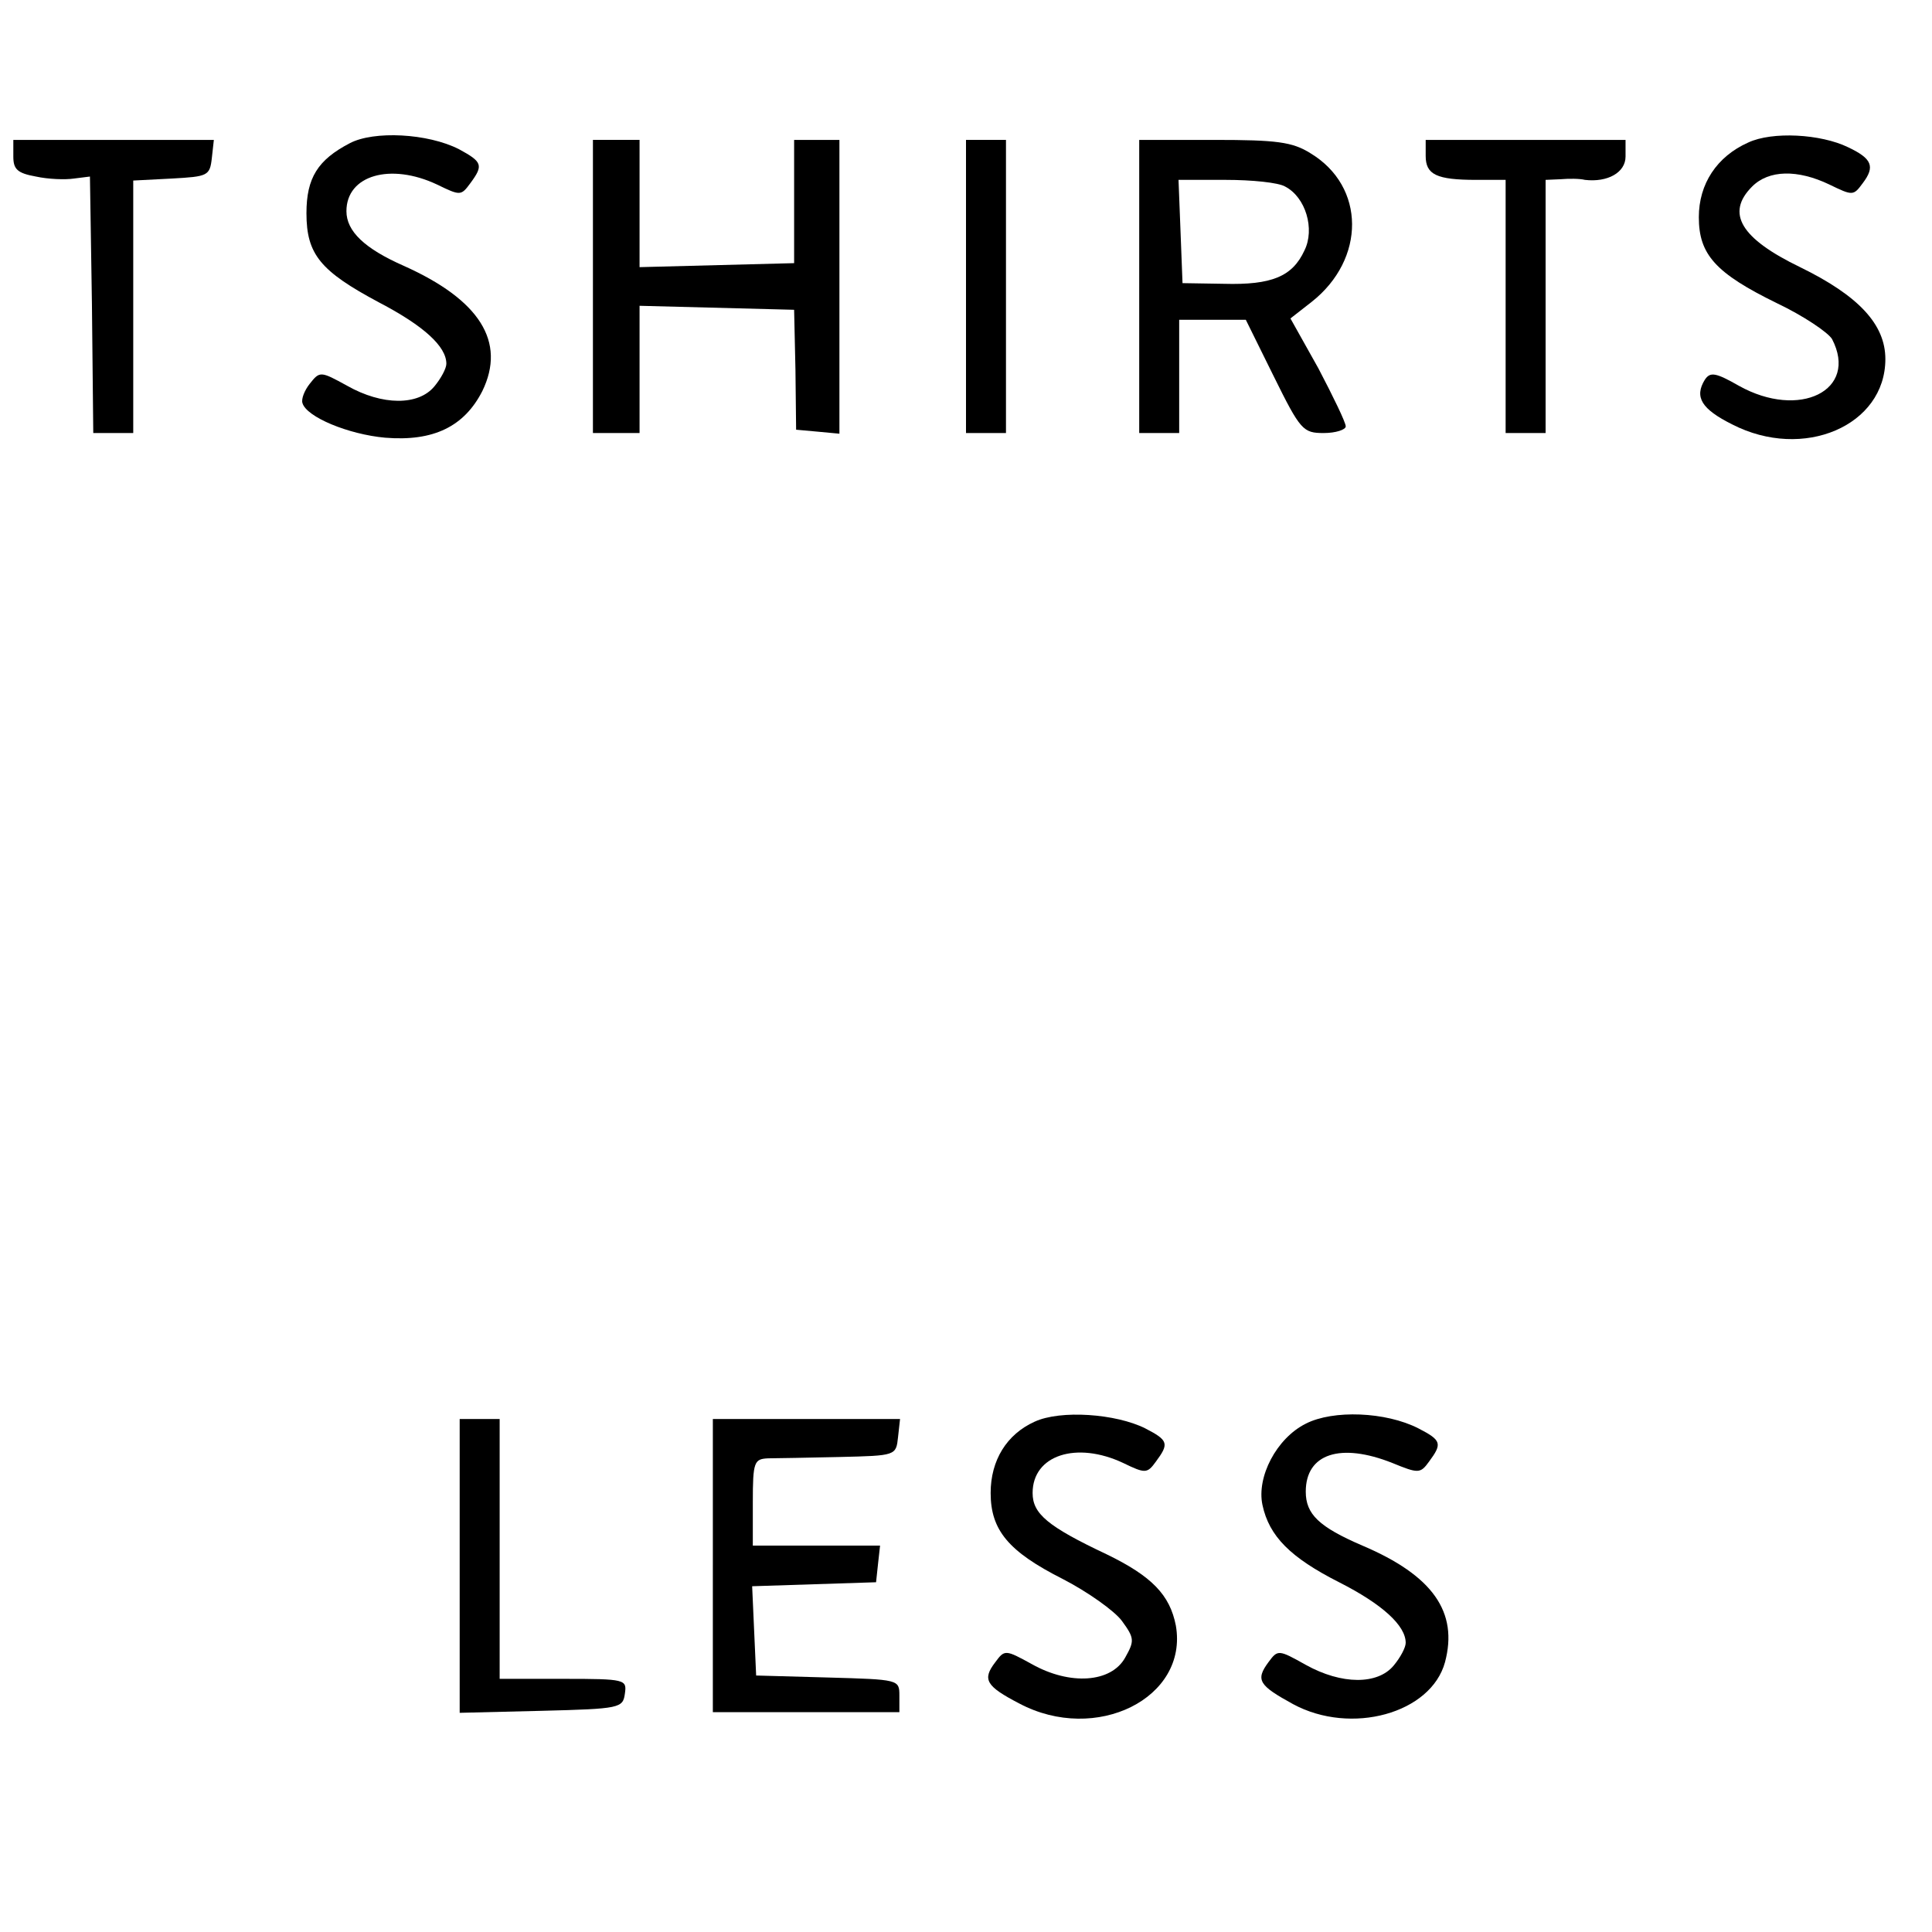
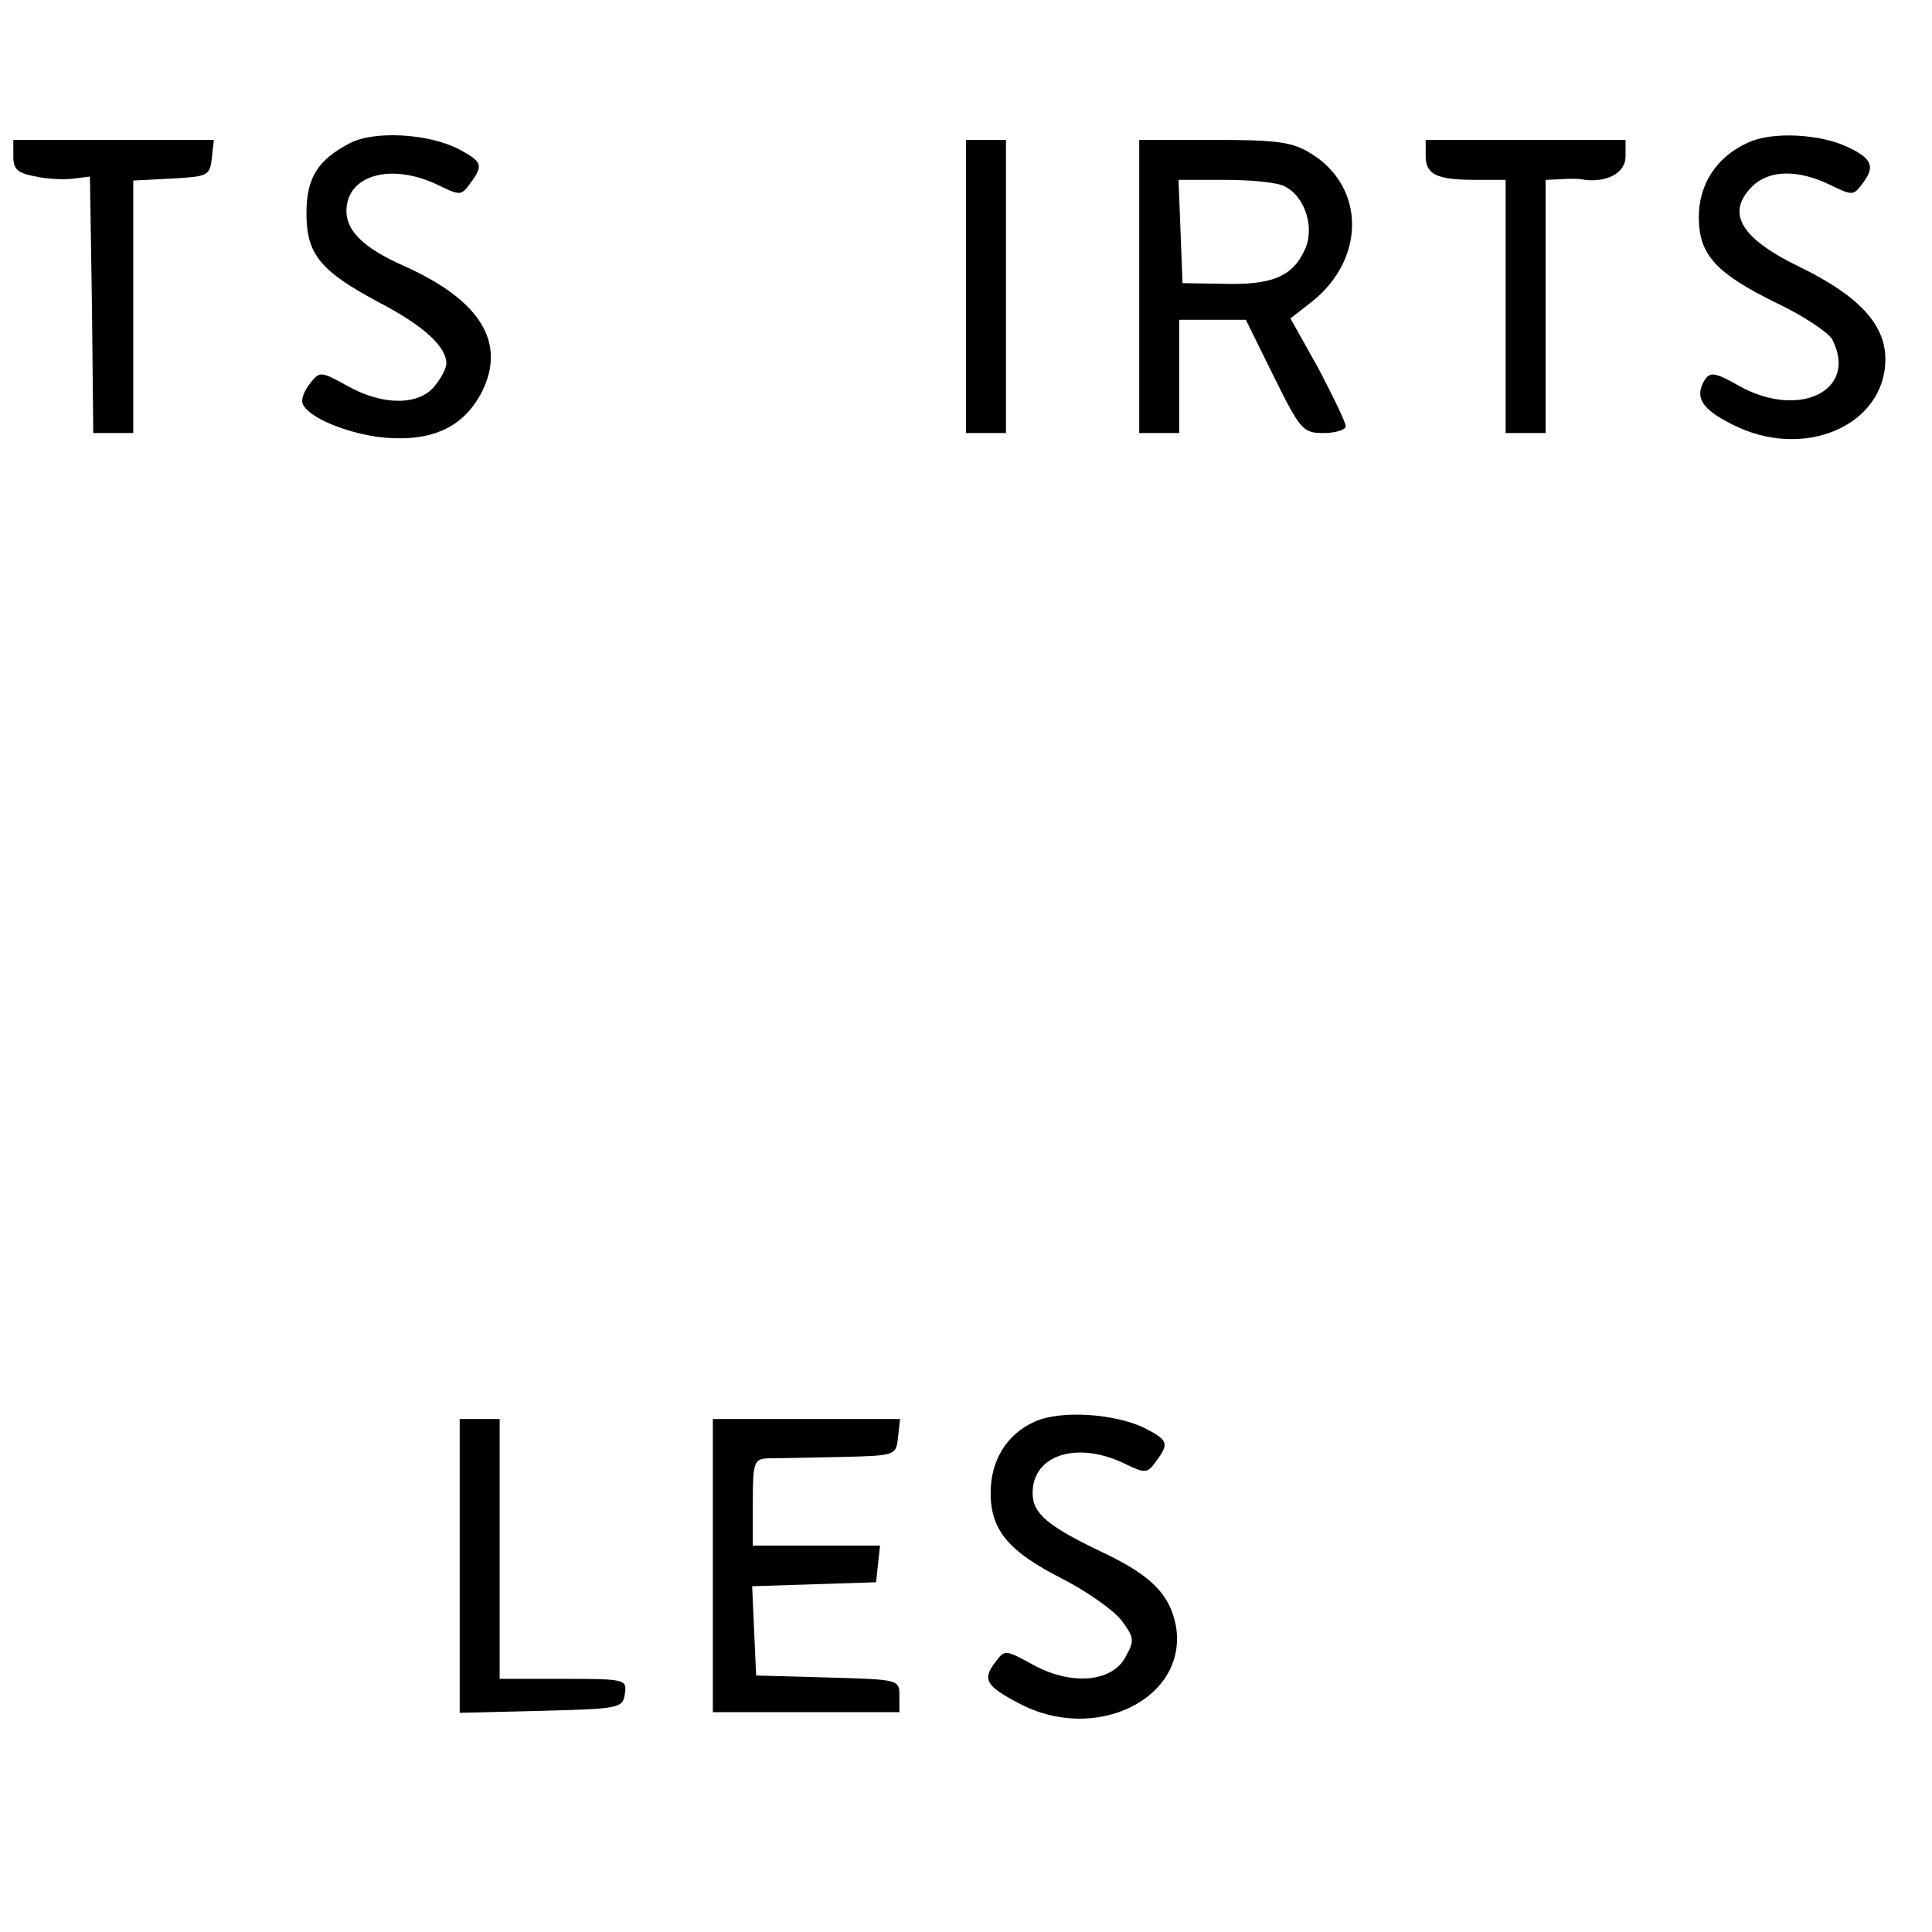
<svg xmlns="http://www.w3.org/2000/svg" version="1.0" width="290pt" height="290pt" viewBox="0 0 290 290" preserveAspectRatio="xMidYMid meet">
  <g transform="translate(0,290) scale(0.1,-0.1)" fill="#000000" stroke="none">
    <path d="M525 2685 c-48 -25 -65 -52 -65 -105 0 -62 21 -87 109 -134 67 -35 101 -66 101 -92 0 -7 -8 -22 -18 -34 -24 -29 -78 -29 -131 1 -40 22 -41 22 -56 3 -8 -10 -13 -23 -11 -29 6 -21 69 -47 124 -52 73 -6 119 17 146 70 36 74 -4 137 -118 188 -59 26 -86 52 -86 82 0 54 66 73 136 40 35 -17 36 -17 50 2 20 27 18 32 -17 51 -47 24 -128 28 -164 9z" />
    <path d="M2624 2686 c-47 -21 -74 -62 -74 -112 0 -56 25 -84 117 -129 40 -19 77 -44 83 -54 40 -77 -49 -121 -140 -70 -35 20 -43 21 -51 9 -16 -26 -5 -44 41 -67 107 -55 230 -2 230 98 0 52 -40 95 -128 138 -89 43 -112 81 -72 121 25 25 68 26 116 3 35 -17 36 -17 50 2 19 25 14 37 -22 54 -41 20 -114 24 -150 7z" />
    <path d="M20 2665 c0 -19 6 -25 34 -30 18 -4 44 -5 57 -3 l24 3 3 -192 2 -193 30 0 30 0 0 190 0 189 58 3 c54 3 57 4 60 31 l3 27 -150 0 -151 0 0 -25z" />
-     <path d="M890 2470 l0 -220 35 0 35 0 0 95 0 96 116 -3 116 -3 2 -90 1 -90 33 -3 32 -3 0 220 0 221 -34 0 -34 0 0 -92 0 -93 -116 -3 -116 -3 0 96 0 95 -35 0 -35 0 0 -220z" />
    <path d="M1450 2470 l0 -220 30 0 30 0 0 220 0 220 -30 0 -30 0 0 -220z" />
    <path d="M1710 2470 l0 -220 30 0 30 0 0 85 0 85 50 0 50 0 42 -85 c40 -81 44 -85 75 -85 18 0 33 5 33 10 0 6 -19 45 -41 87 l-42 75 32 25 c81 64 81 173 -2 223 -27 17 -51 20 -144 20 l-113 0 0 -220z m219 150 c31 -16 45 -64 29 -96 -18 -39 -49 -52 -121 -50 l-62 1 -3 78 -3 77 71 0 c39 0 79 -4 89 -10z" />
    <path d="M2140 2666 c0 -28 16 -36 76 -36 l44 0 0 -190 0 -190 30 0 30 0 0 190 0 190 23 1 c12 1 28 1 36 -1 34 -4 61 11 61 35 l0 25 -150 0 -150 0 0 -24z" />
    <path d="M1553 766 c-42 -19 -66 -58 -66 -107 0 -56 27 -88 108 -129 37 -19 78 -48 89 -63 19 -26 19 -30 5 -55 -21 -38 -83 -42 -140 -10 -40 22 -41 22 -55 3 -20 -26 -14 -36 36 -62 115 -61 254 8 235 117 -9 46 -36 74 -104 107 -89 42 -111 61 -111 92 0 57 66 78 136 45 33 -16 36 -16 49 2 20 27 19 32 -16 50 -44 22 -127 28 -166 10z" />
-     <path d="M1960 763 c-44 -22 -74 -80 -65 -122 10 -47 42 -79 115 -116 65 -33 100 -65 100 -91 0 -7 -8 -22 -18 -34 -24 -29 -78 -29 -132 1 -41 23 -42 23 -56 4 -20 -27 -14 -35 37 -63 87 -47 207 -14 228 63 20 75 -18 130 -124 175 -65 28 -85 47 -85 81 0 57 52 74 130 43 39 -16 42 -16 55 2 20 27 19 32 -16 50 -49 25 -128 28 -169 7z" />
    <path d="M690 550 l0 -221 123 3 c118 3 122 4 125 26 3 21 1 22 -92 22 l-96 0 0 195 0 195 -30 0 -30 0 0 -220z" />
    <path d="M1070 550 l0 -220 140 0 140 0 0 25 c0 24 -1 24 -107 27 l-108 3 -3 67 -3 67 93 3 93 3 3 28 3 27 -95 0 -96 0 0 65 c0 61 2 65 23 66 12 0 60 1 107 2 85 2 85 2 88 30 l3 27 -140 0 -141 0 0 -220z" />
  </g>
</svg>